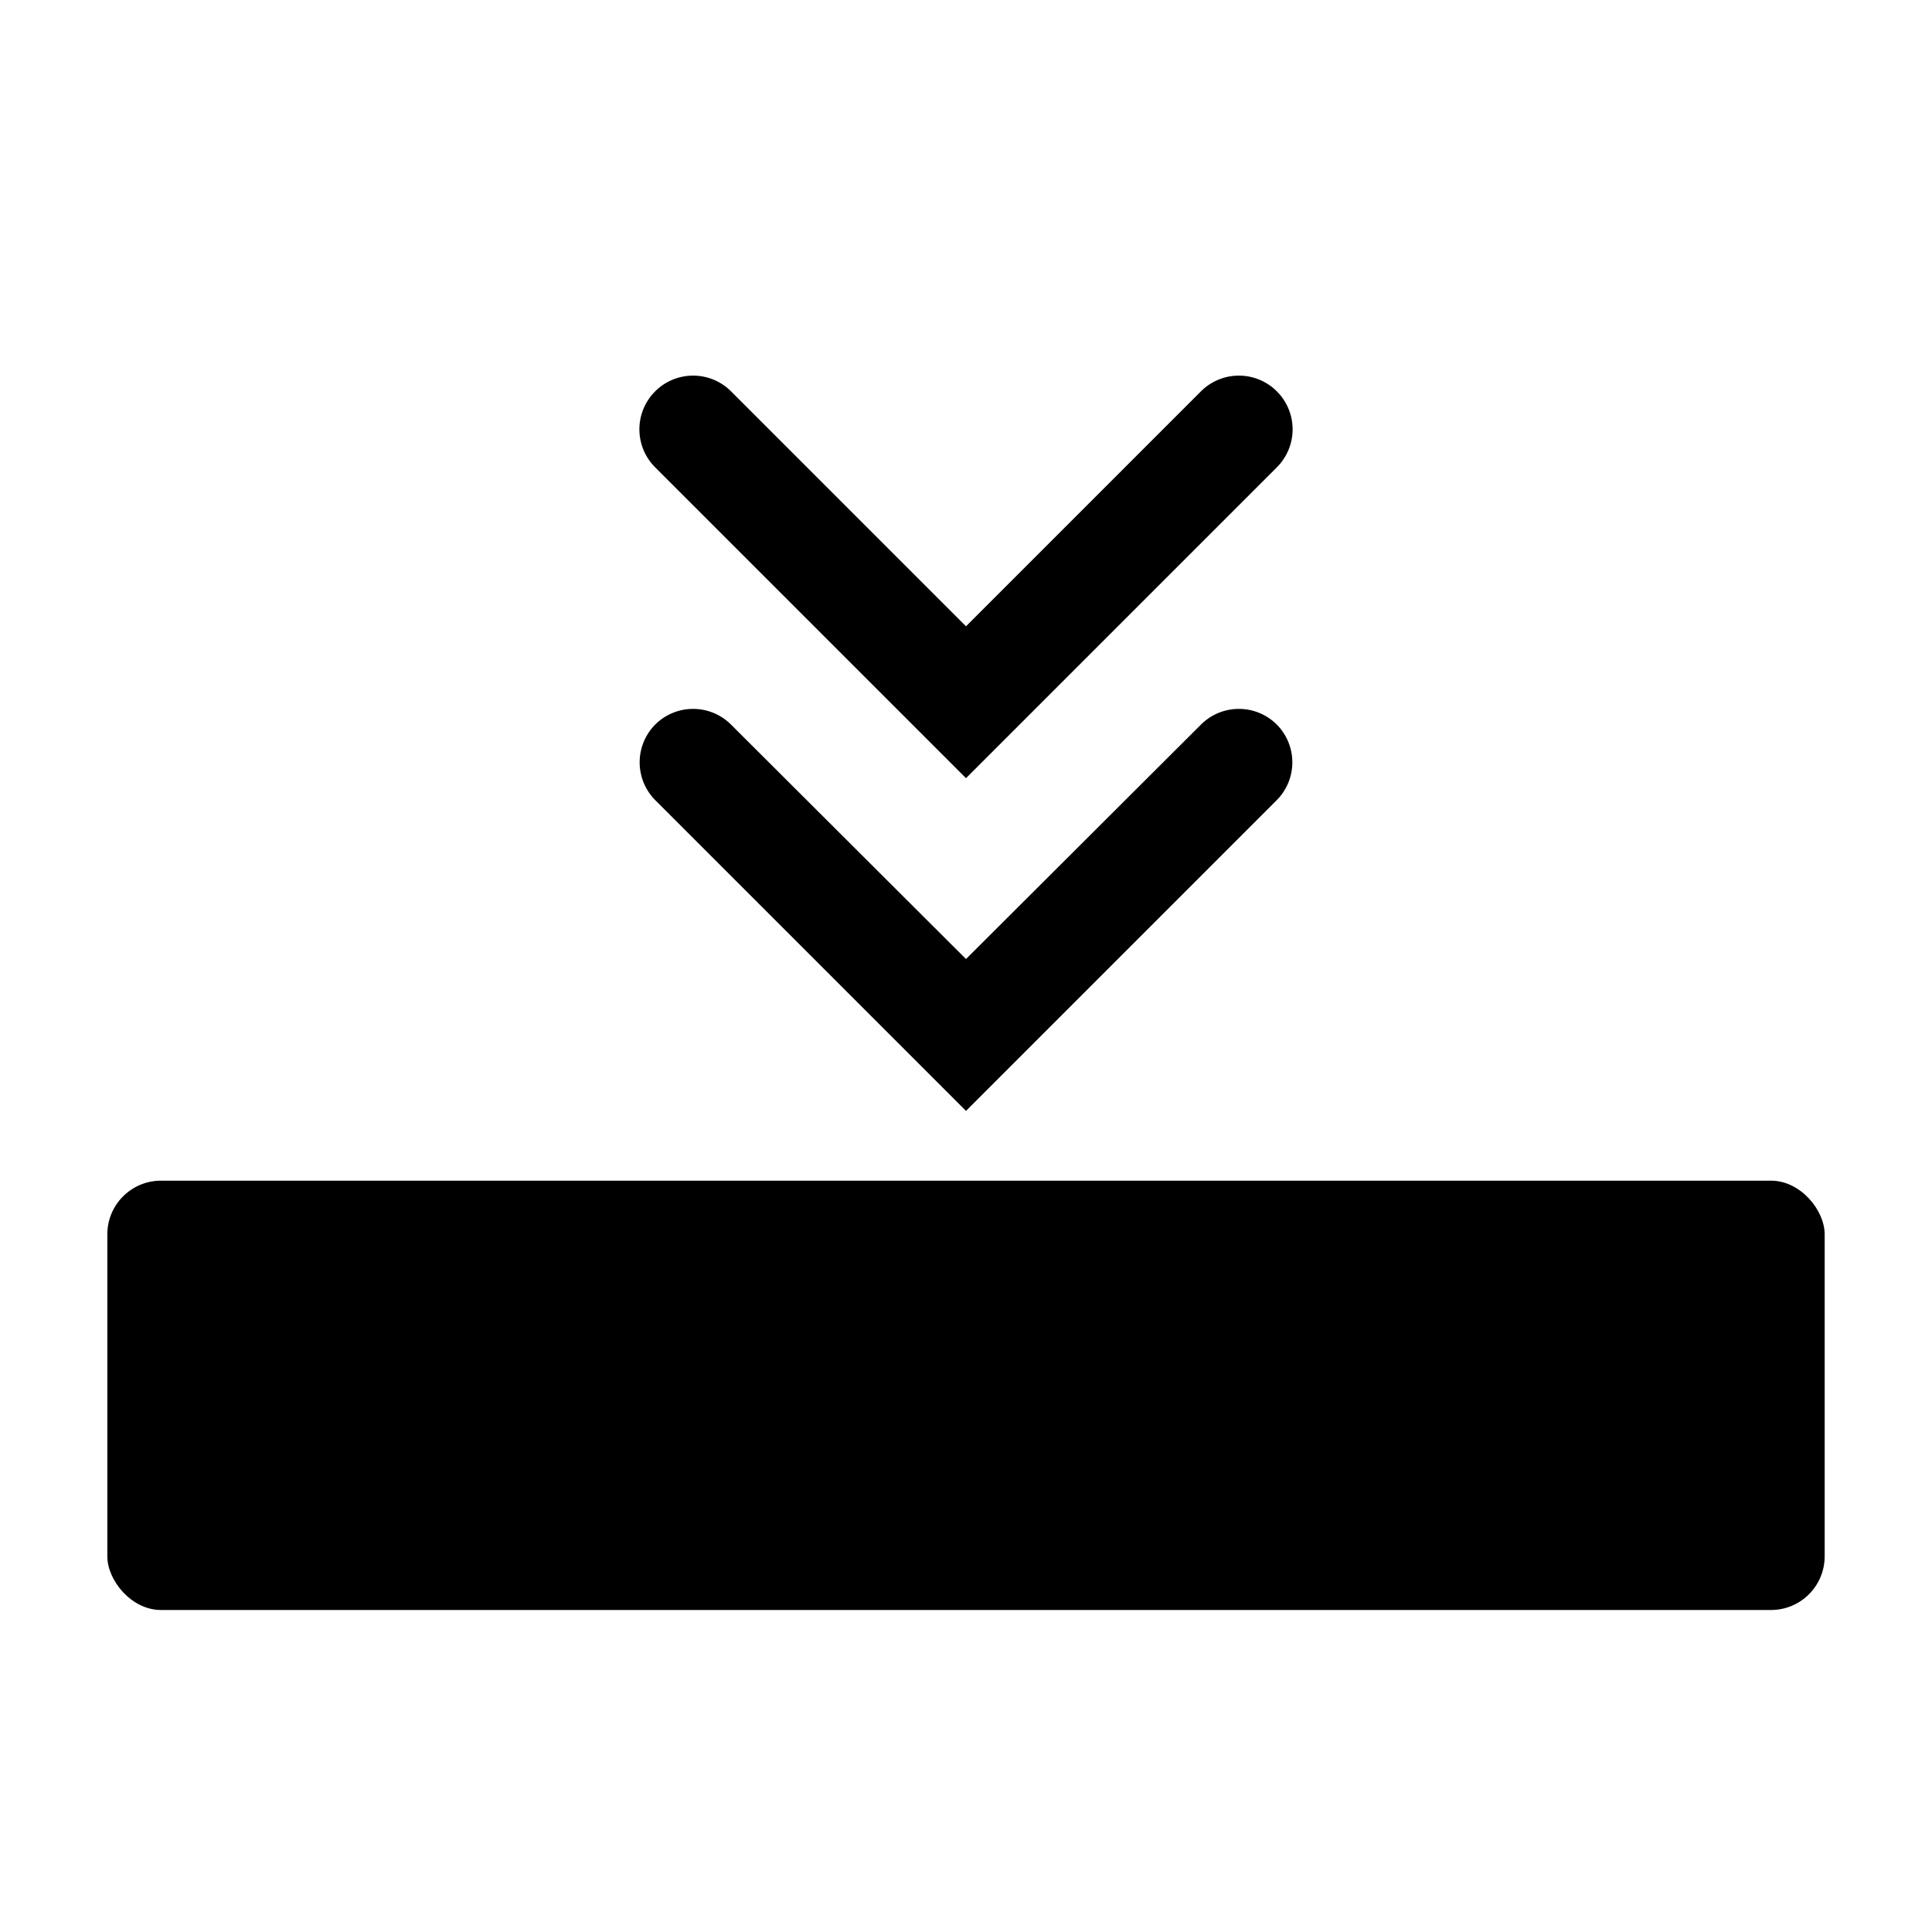
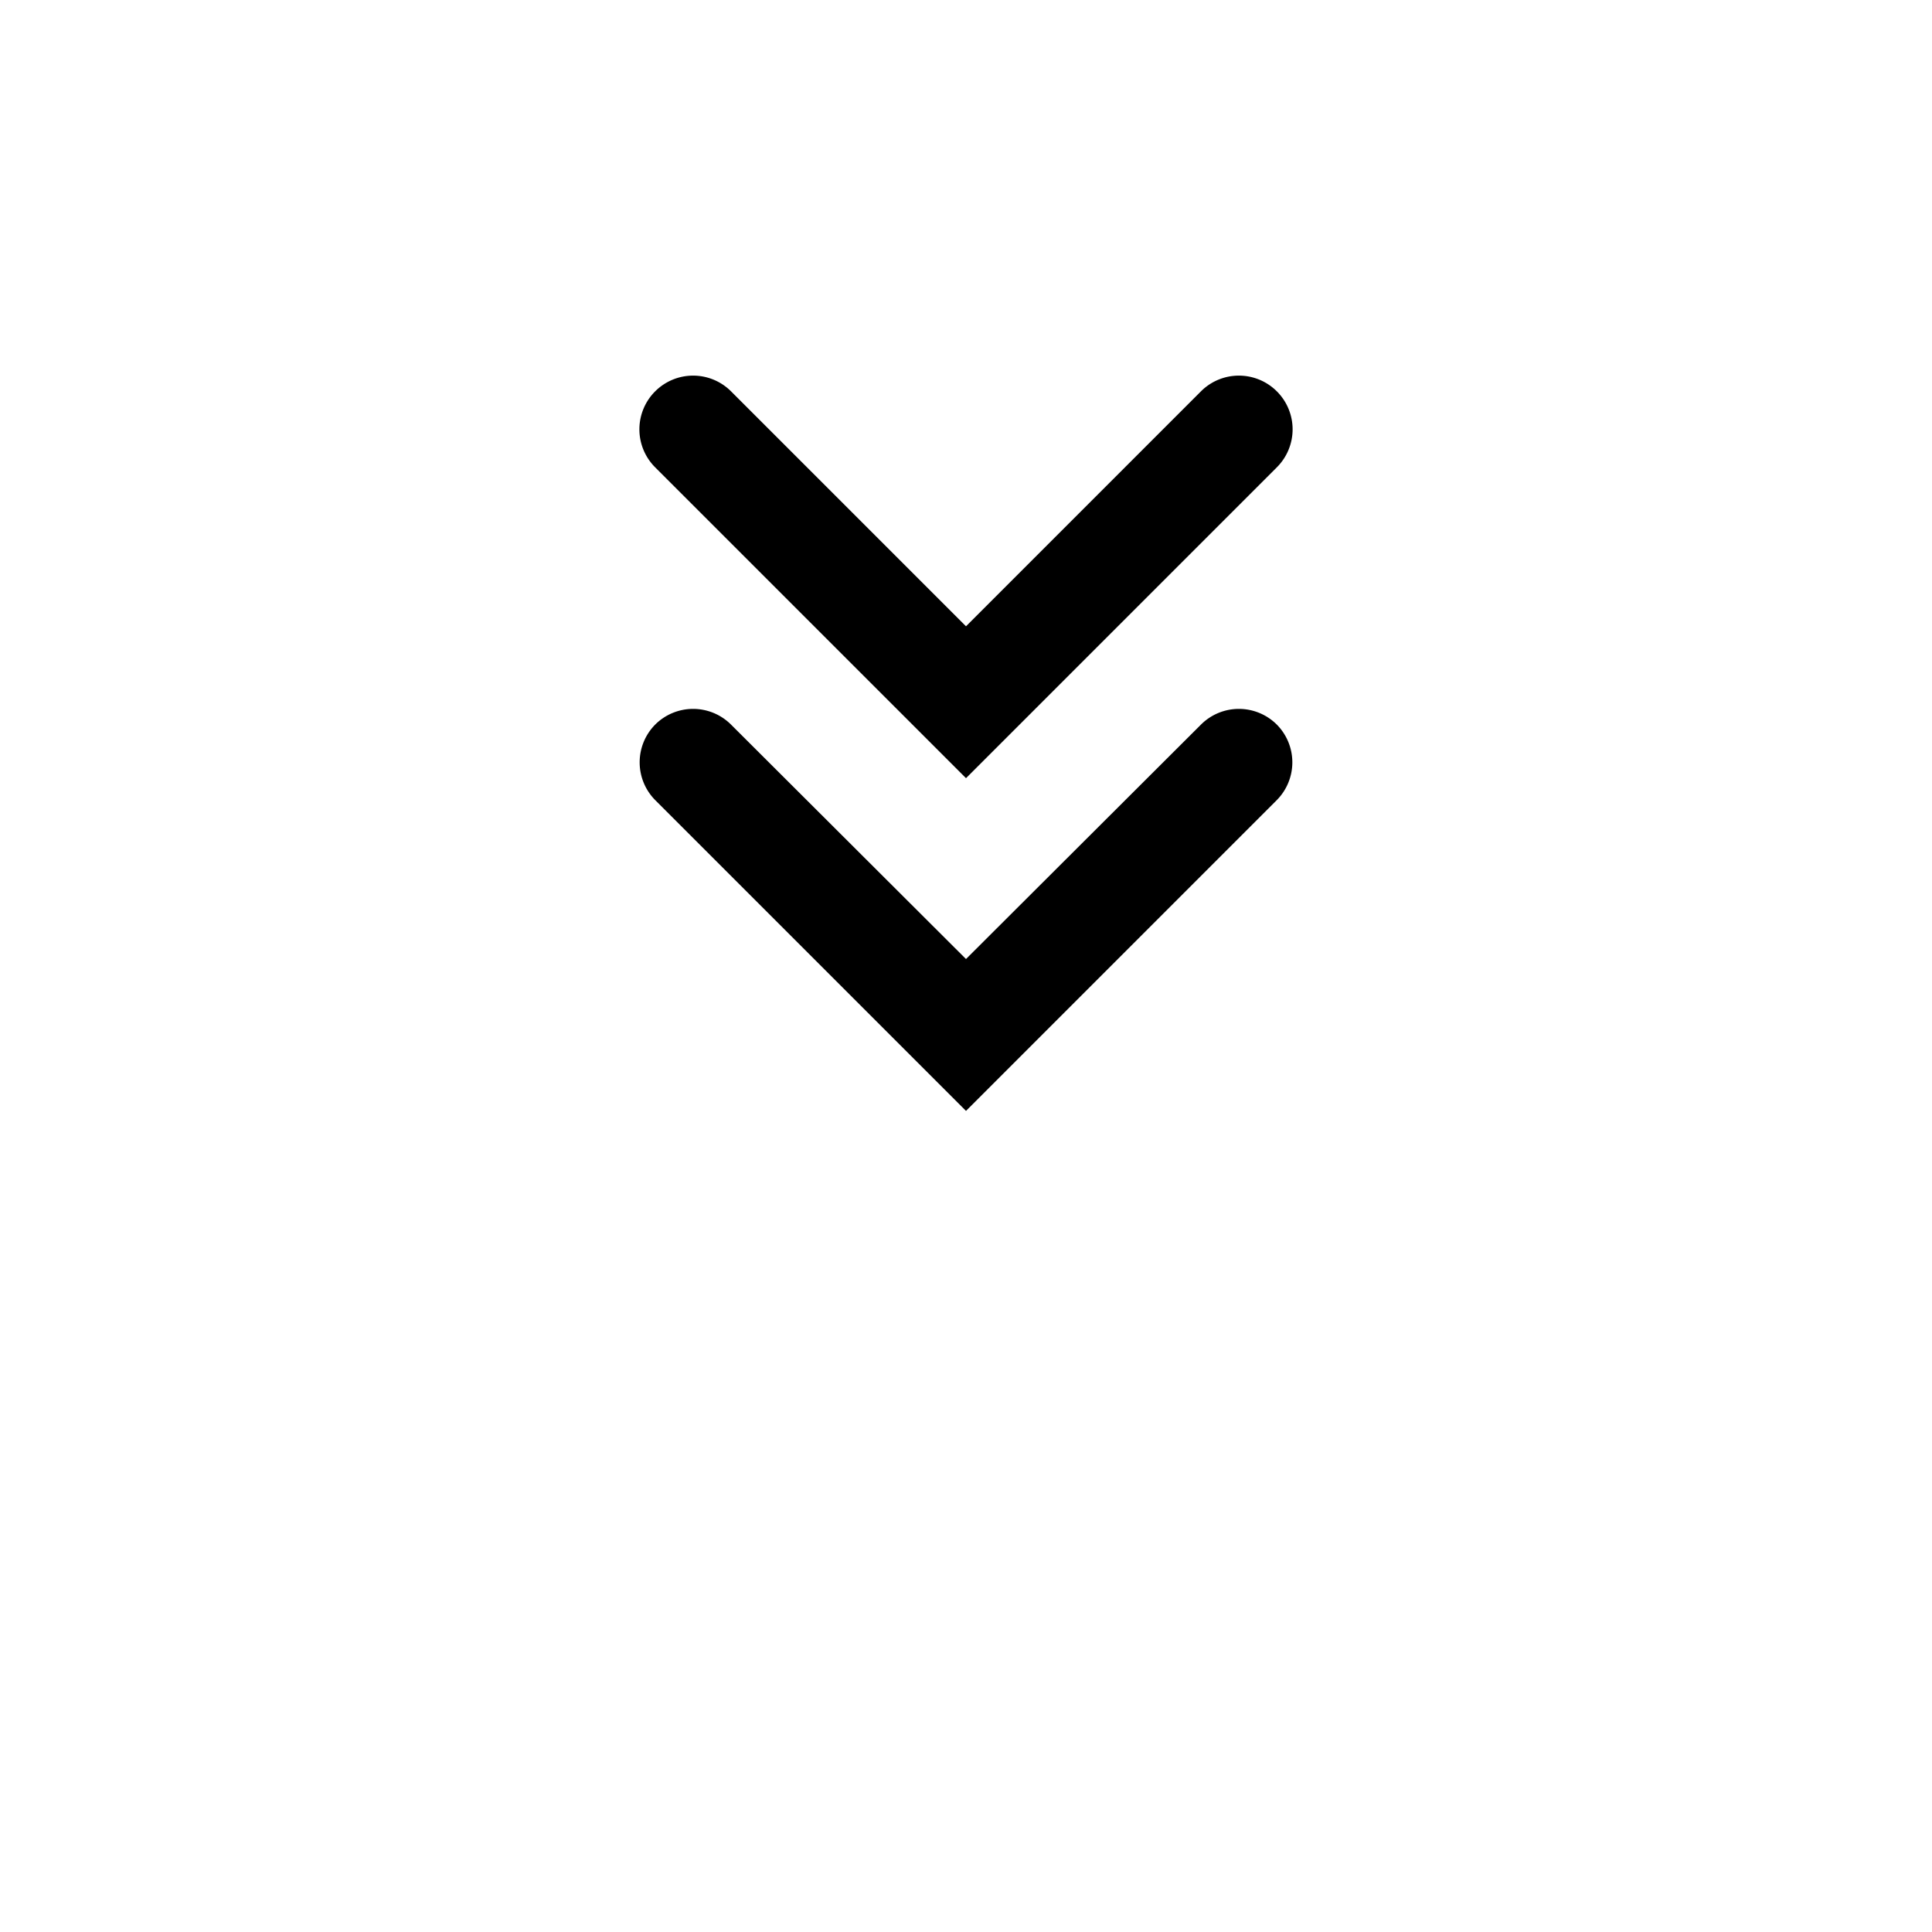
<svg xmlns="http://www.w3.org/2000/svg" fill="#000000" width="800px" height="800px" viewBox="0 0 36 36" version="1.1" preserveAspectRatio="xMidYMid meet">
  <title>collapse-card-solid</title>
-   <rect x="2" y="22" width="32" height="8" rx="1" ry="1" class="clr-i-solid clr-i-solid-path-1" />
  <path d="M18,20.7l-5.79-5.79a1,1,0,0,1,0-1.41,1,1,0,0,1,1.41,0L18,17.87l4.38-4.37a1,1,0,0,1,1.41,0,1,1,0,0,1,0,1.41Z" class="clr-i-solid clr-i-solid-path-2" />
  <path d="M18,14.5,12.21,8.71a1,1,0,0,1,0-1.42,1,1,0,0,1,1.41,0L18,11.67l4.38-4.38a1,1,0,0,1,1.41,0,1,1,0,0,1,0,1.42Z" class="clr-i-solid clr-i-solid-path-3" />
-   <rect x="0" y="0" width="36" height="36" fill-opacity="0" />
</svg>